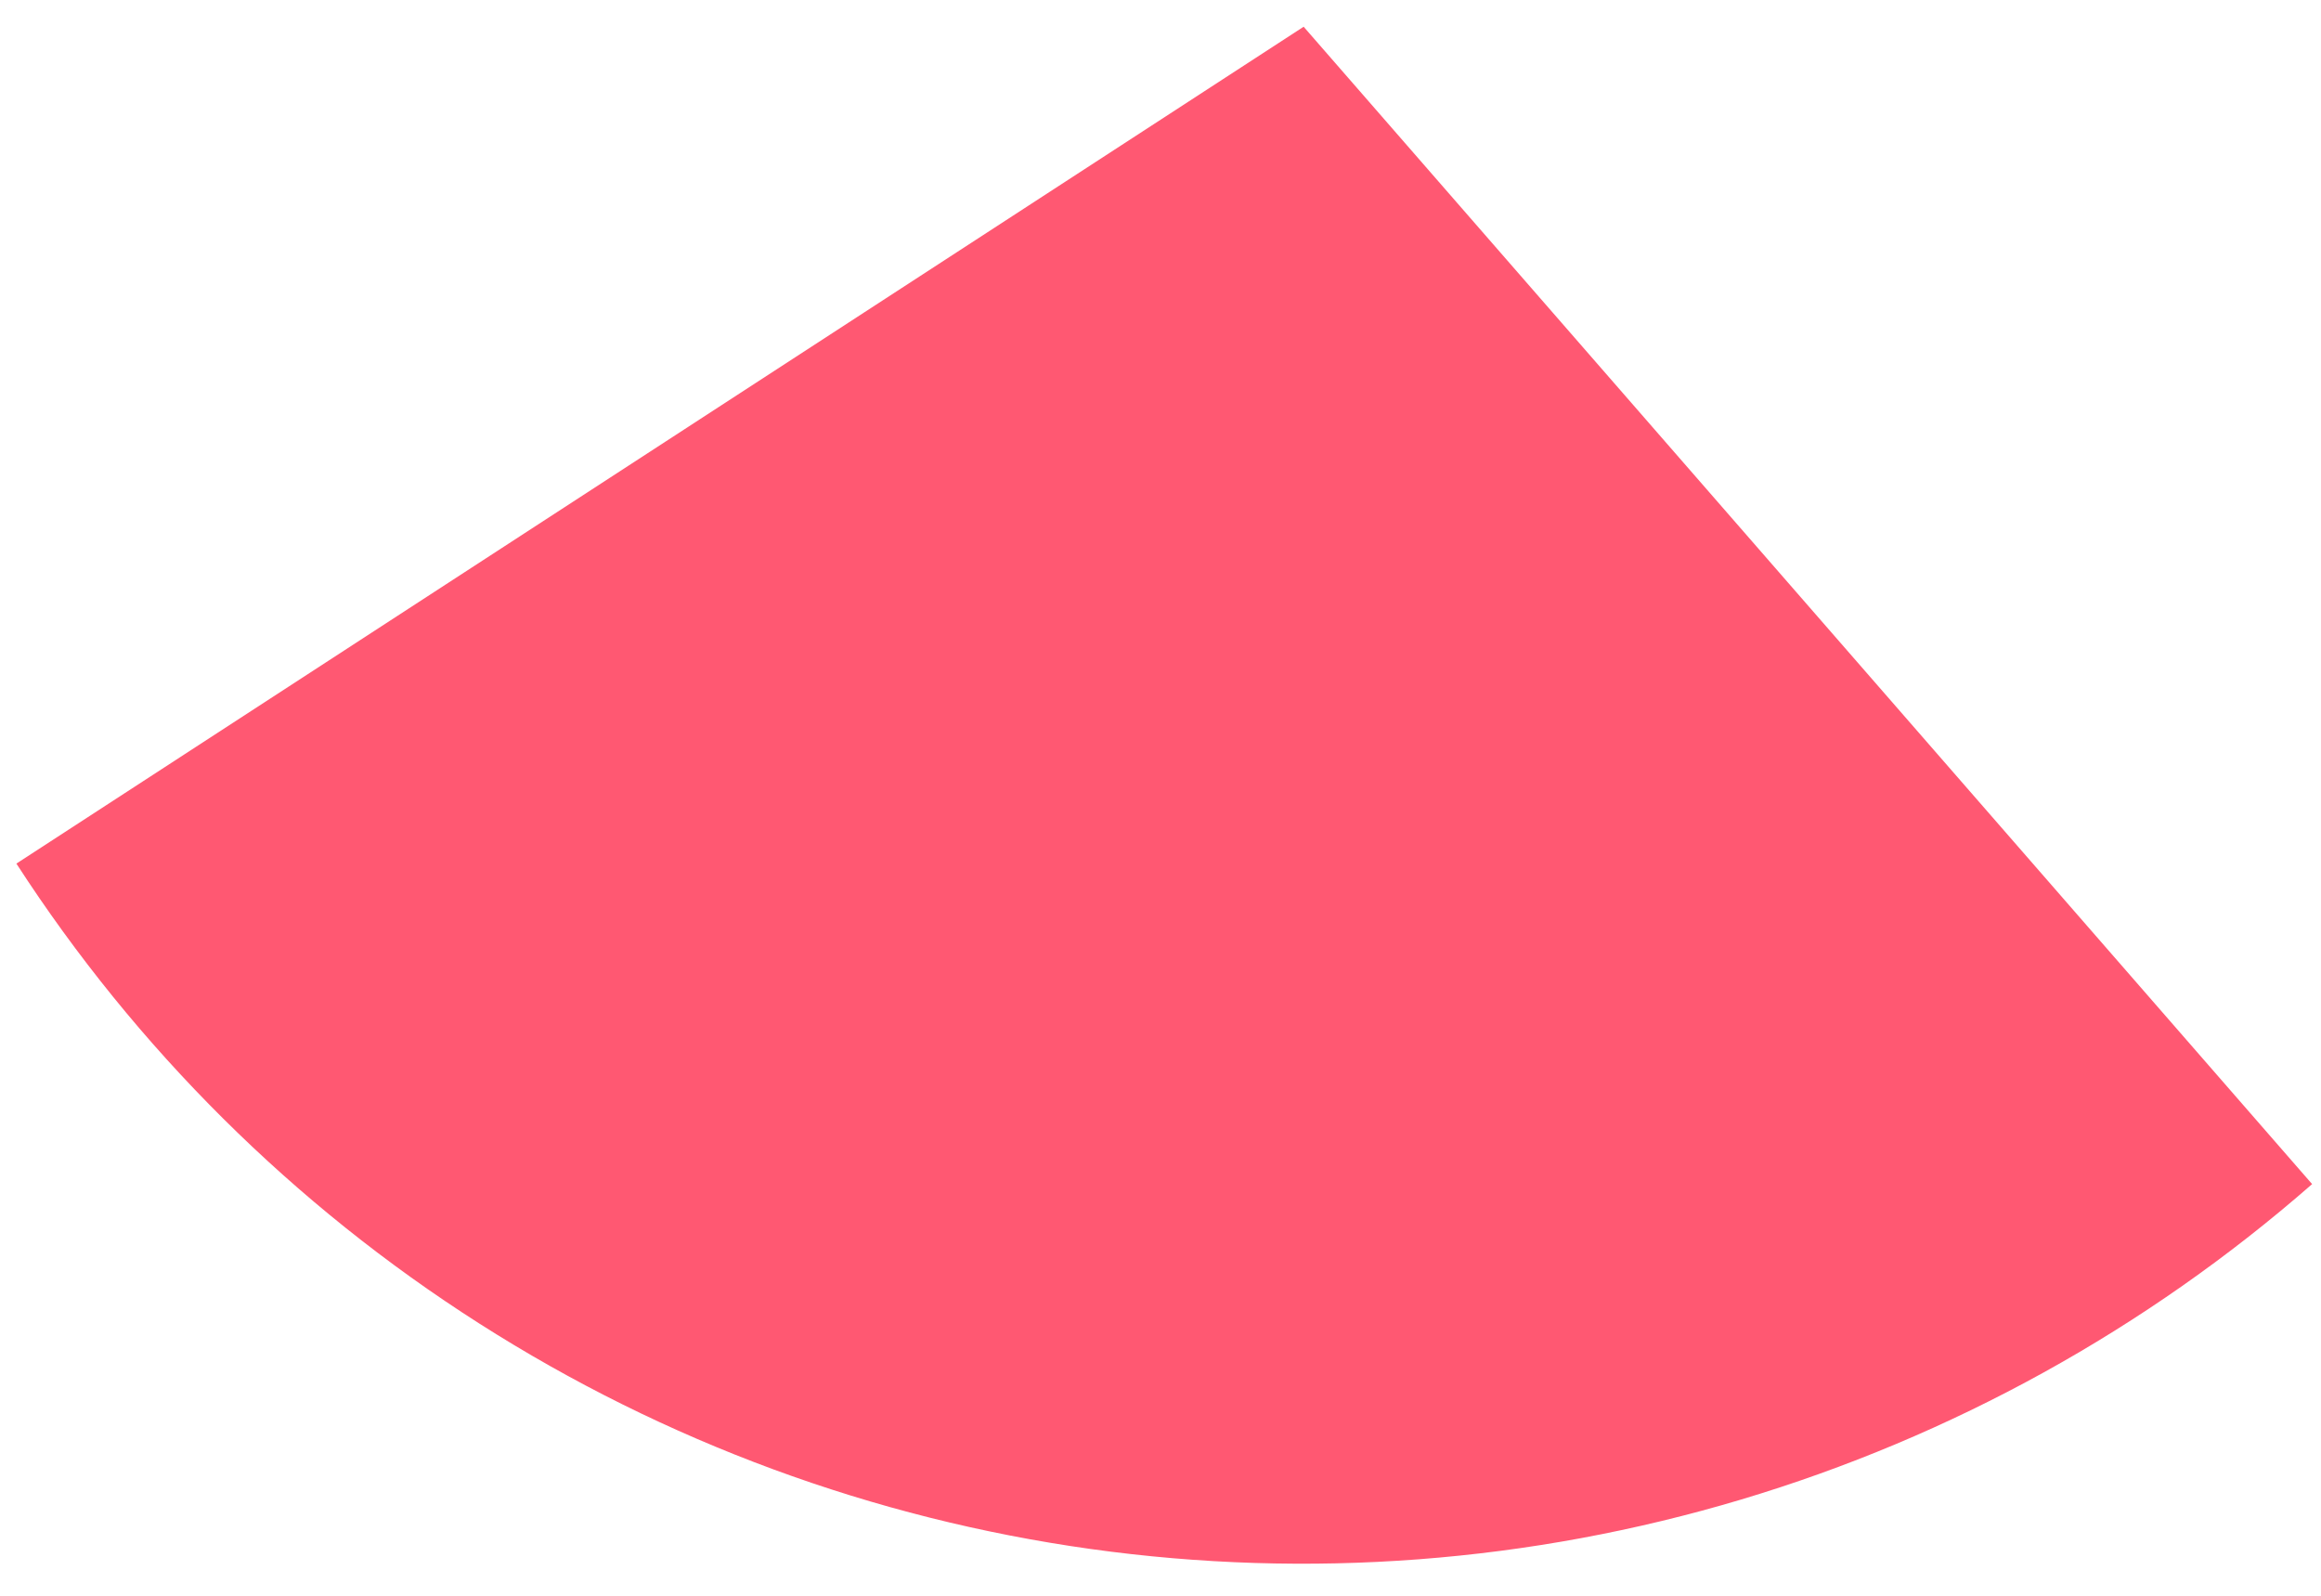
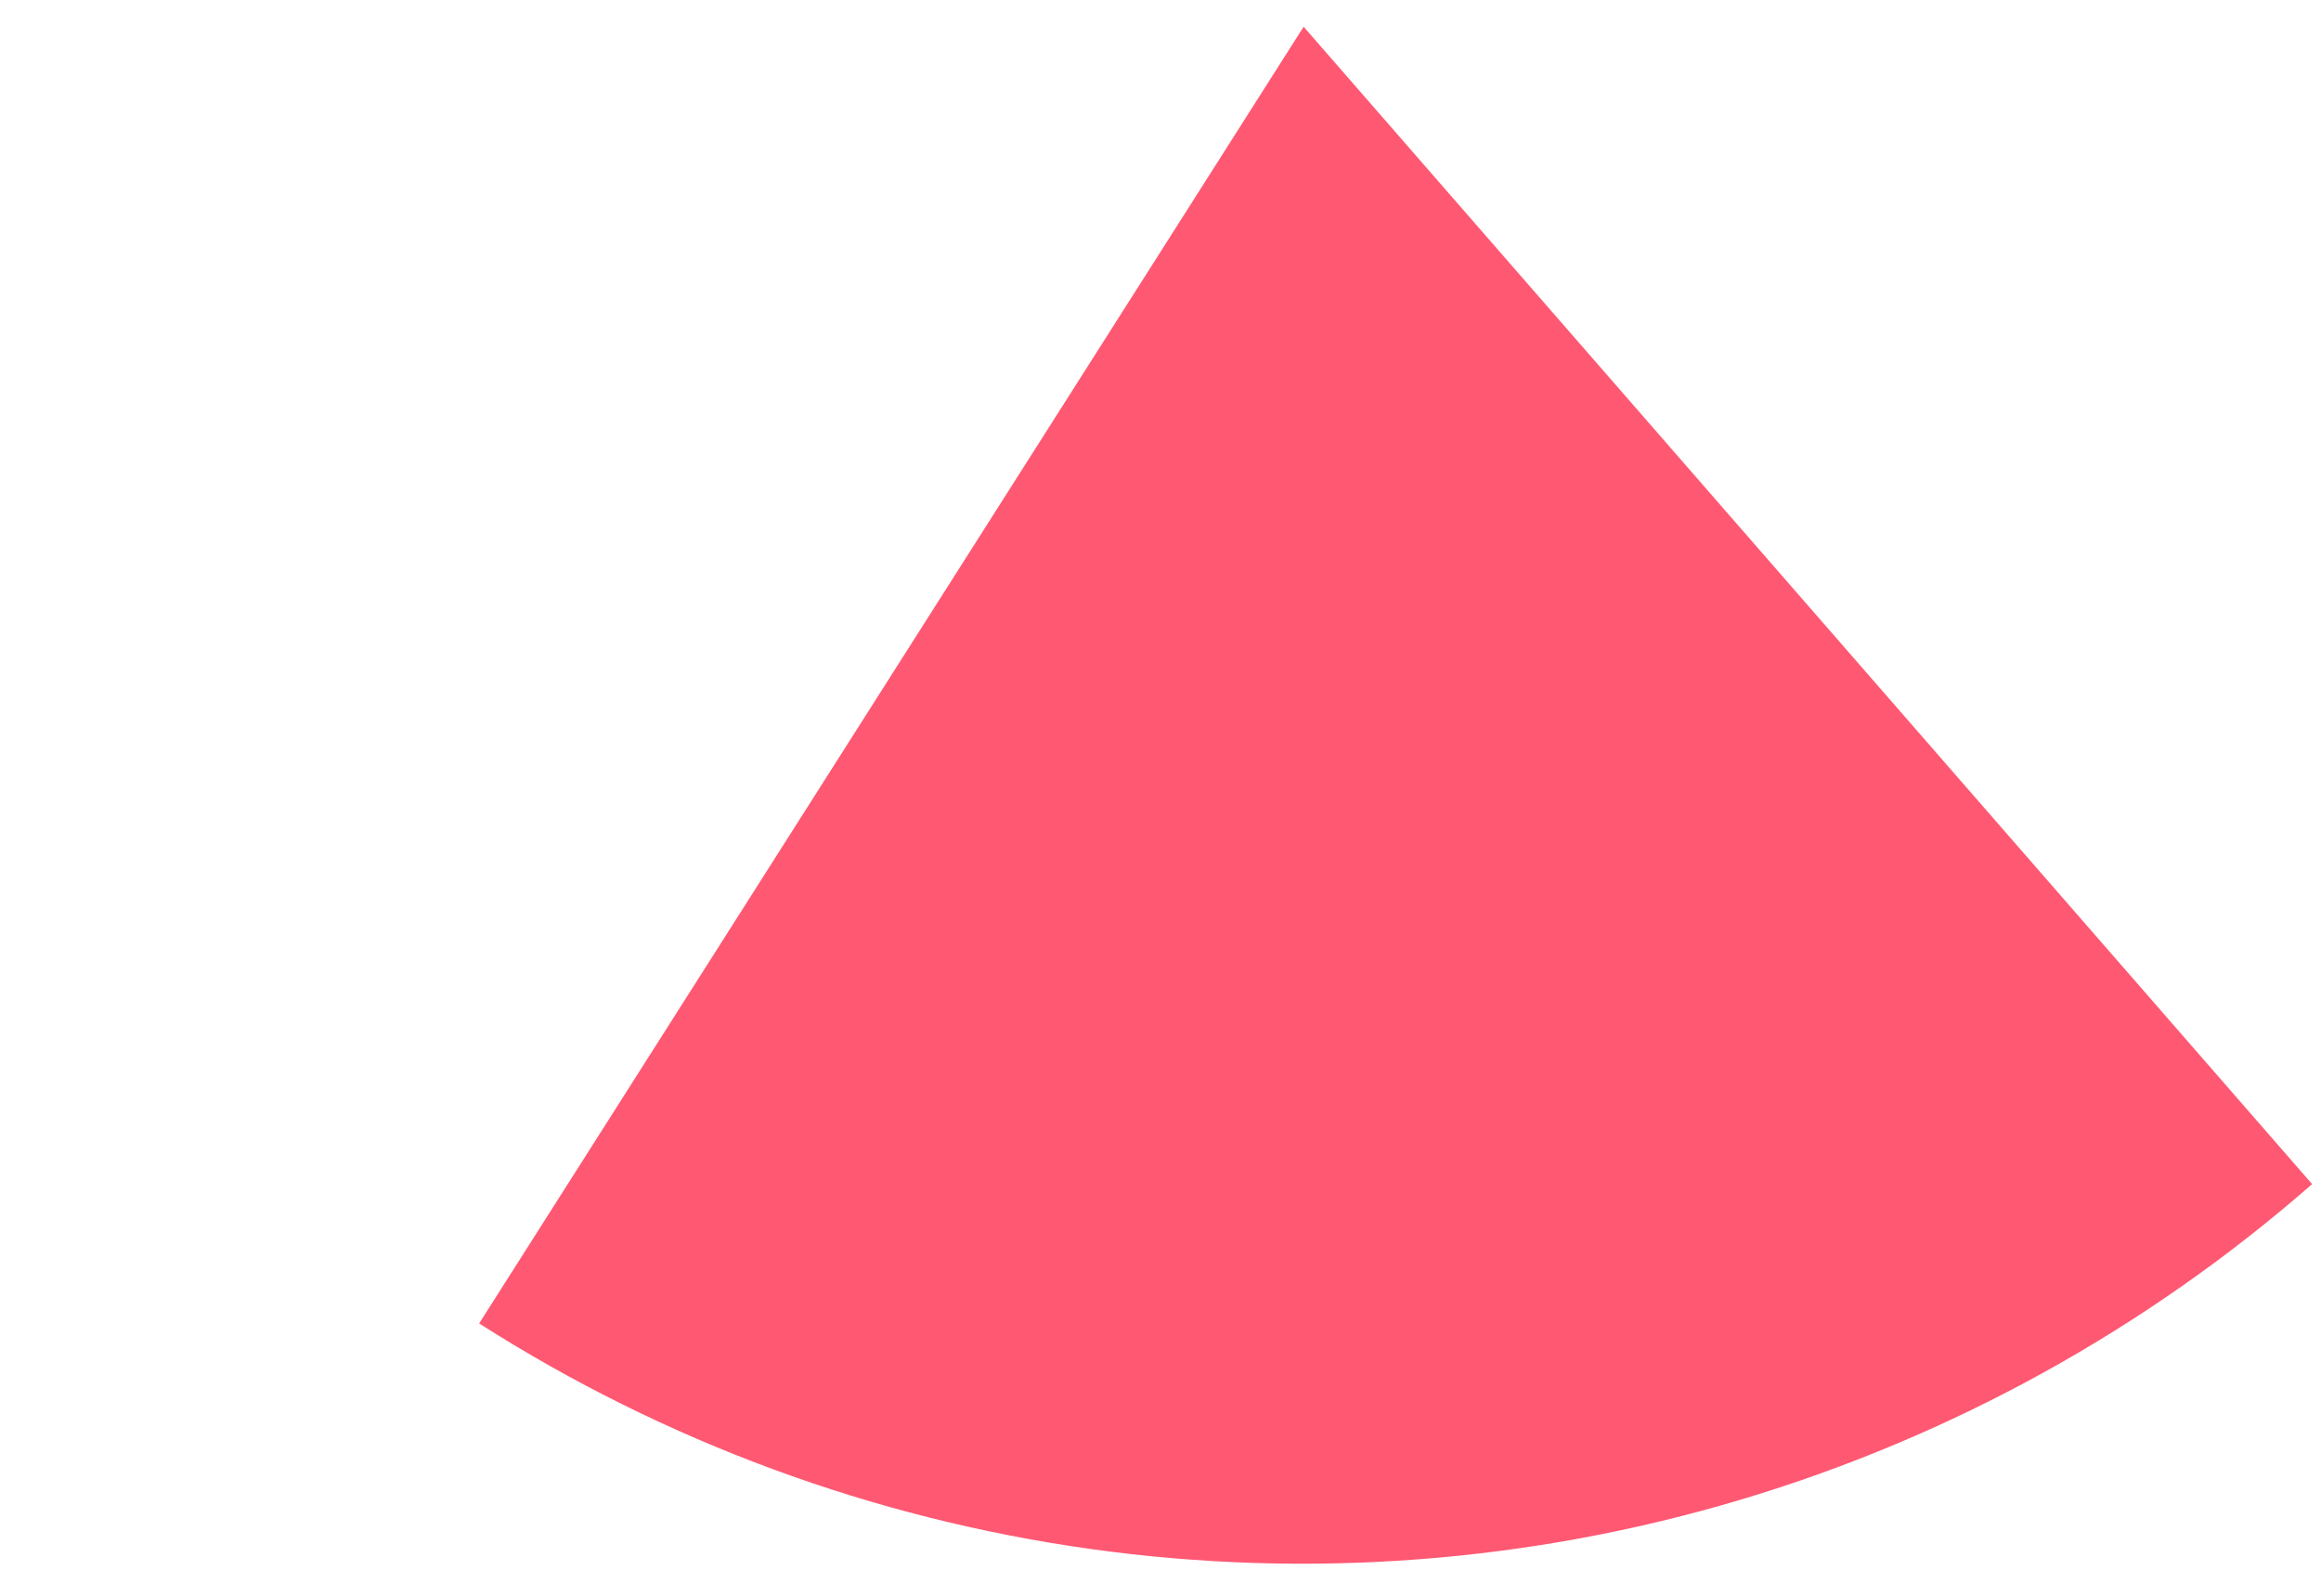
<svg xmlns="http://www.w3.org/2000/svg" width="64" height="44" viewBox="0 0 64 44" fill="none">
-   <path d="M63.755 32.649C59.188 36.645 53.817 39.612 48.006 41.348C42.196 43.084 36.082 43.549 30.079 42.711C24.076 41.873 18.324 39.752 13.212 36.491C8.1 33.231 3.749 28.907 0.452 23.812L35.947 0.737L63.755 32.649Z" fill="#FF5872" />
+   <path d="M63.755 32.649C59.188 36.645 53.817 39.612 48.006 41.348C42.196 43.084 36.082 43.549 30.079 42.711C24.076 41.873 18.324 39.752 13.212 36.491L35.947 0.737L63.755 32.649Z" fill="#FF5872" />
</svg>